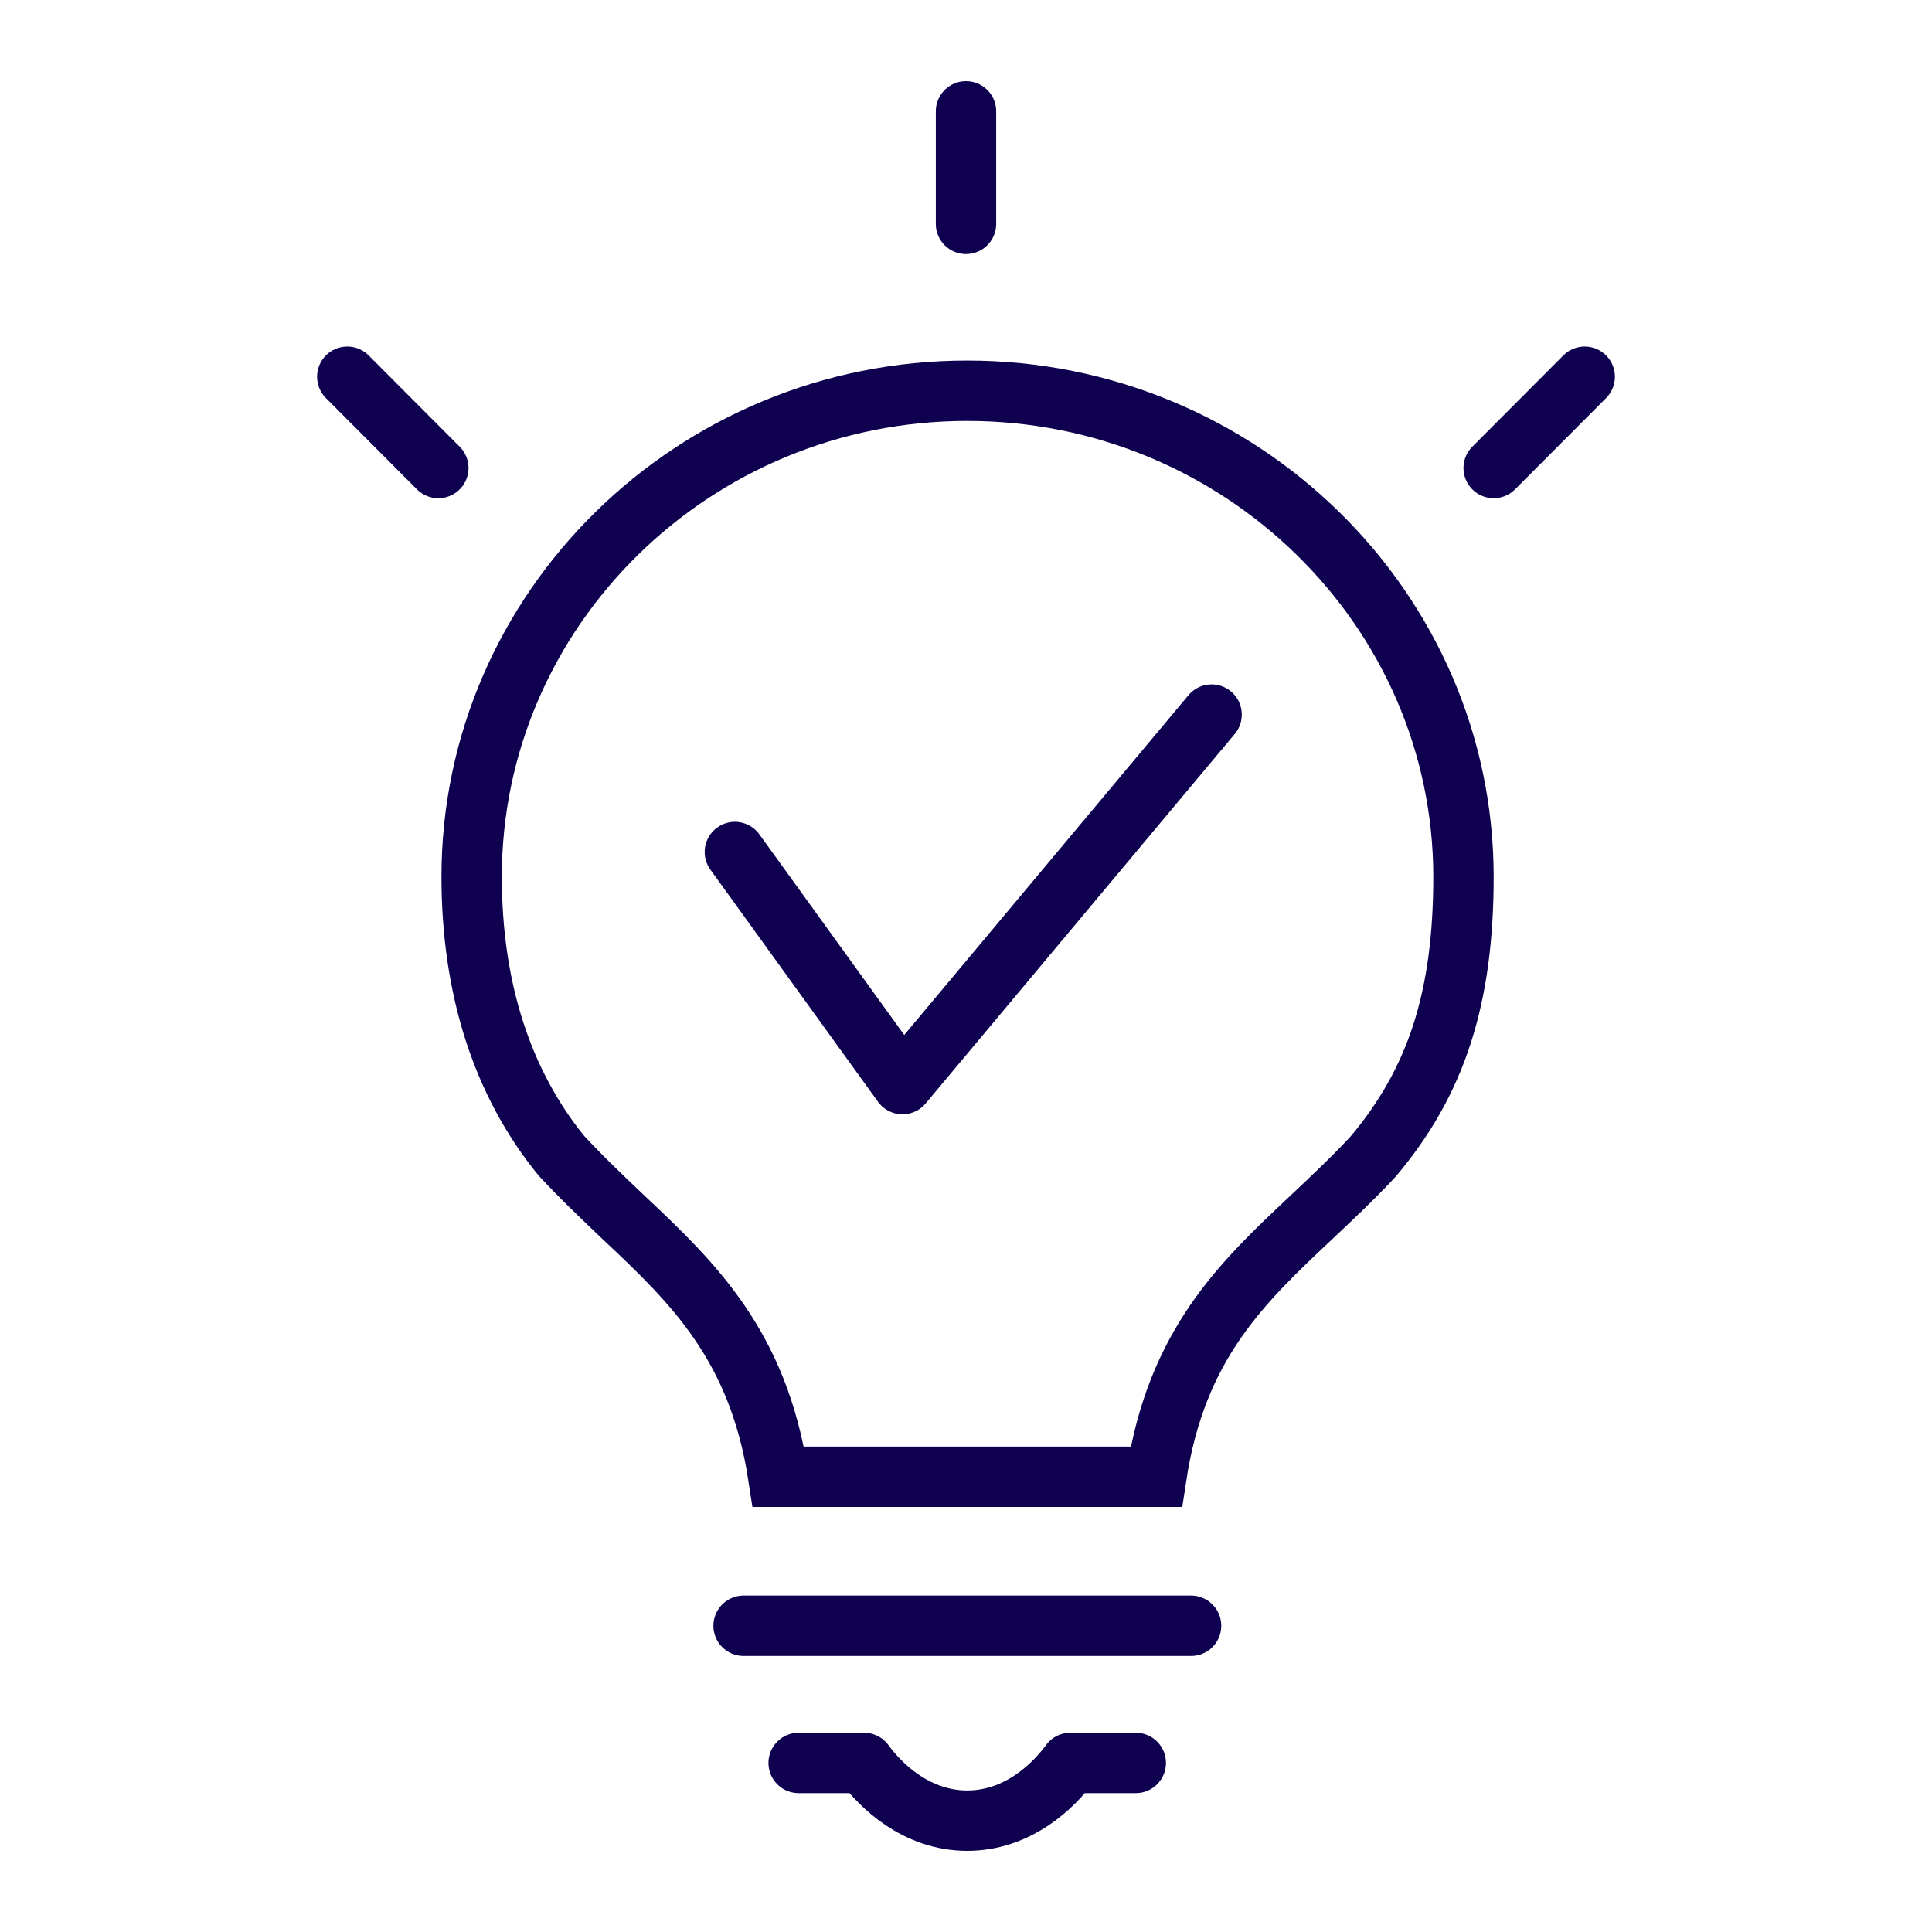
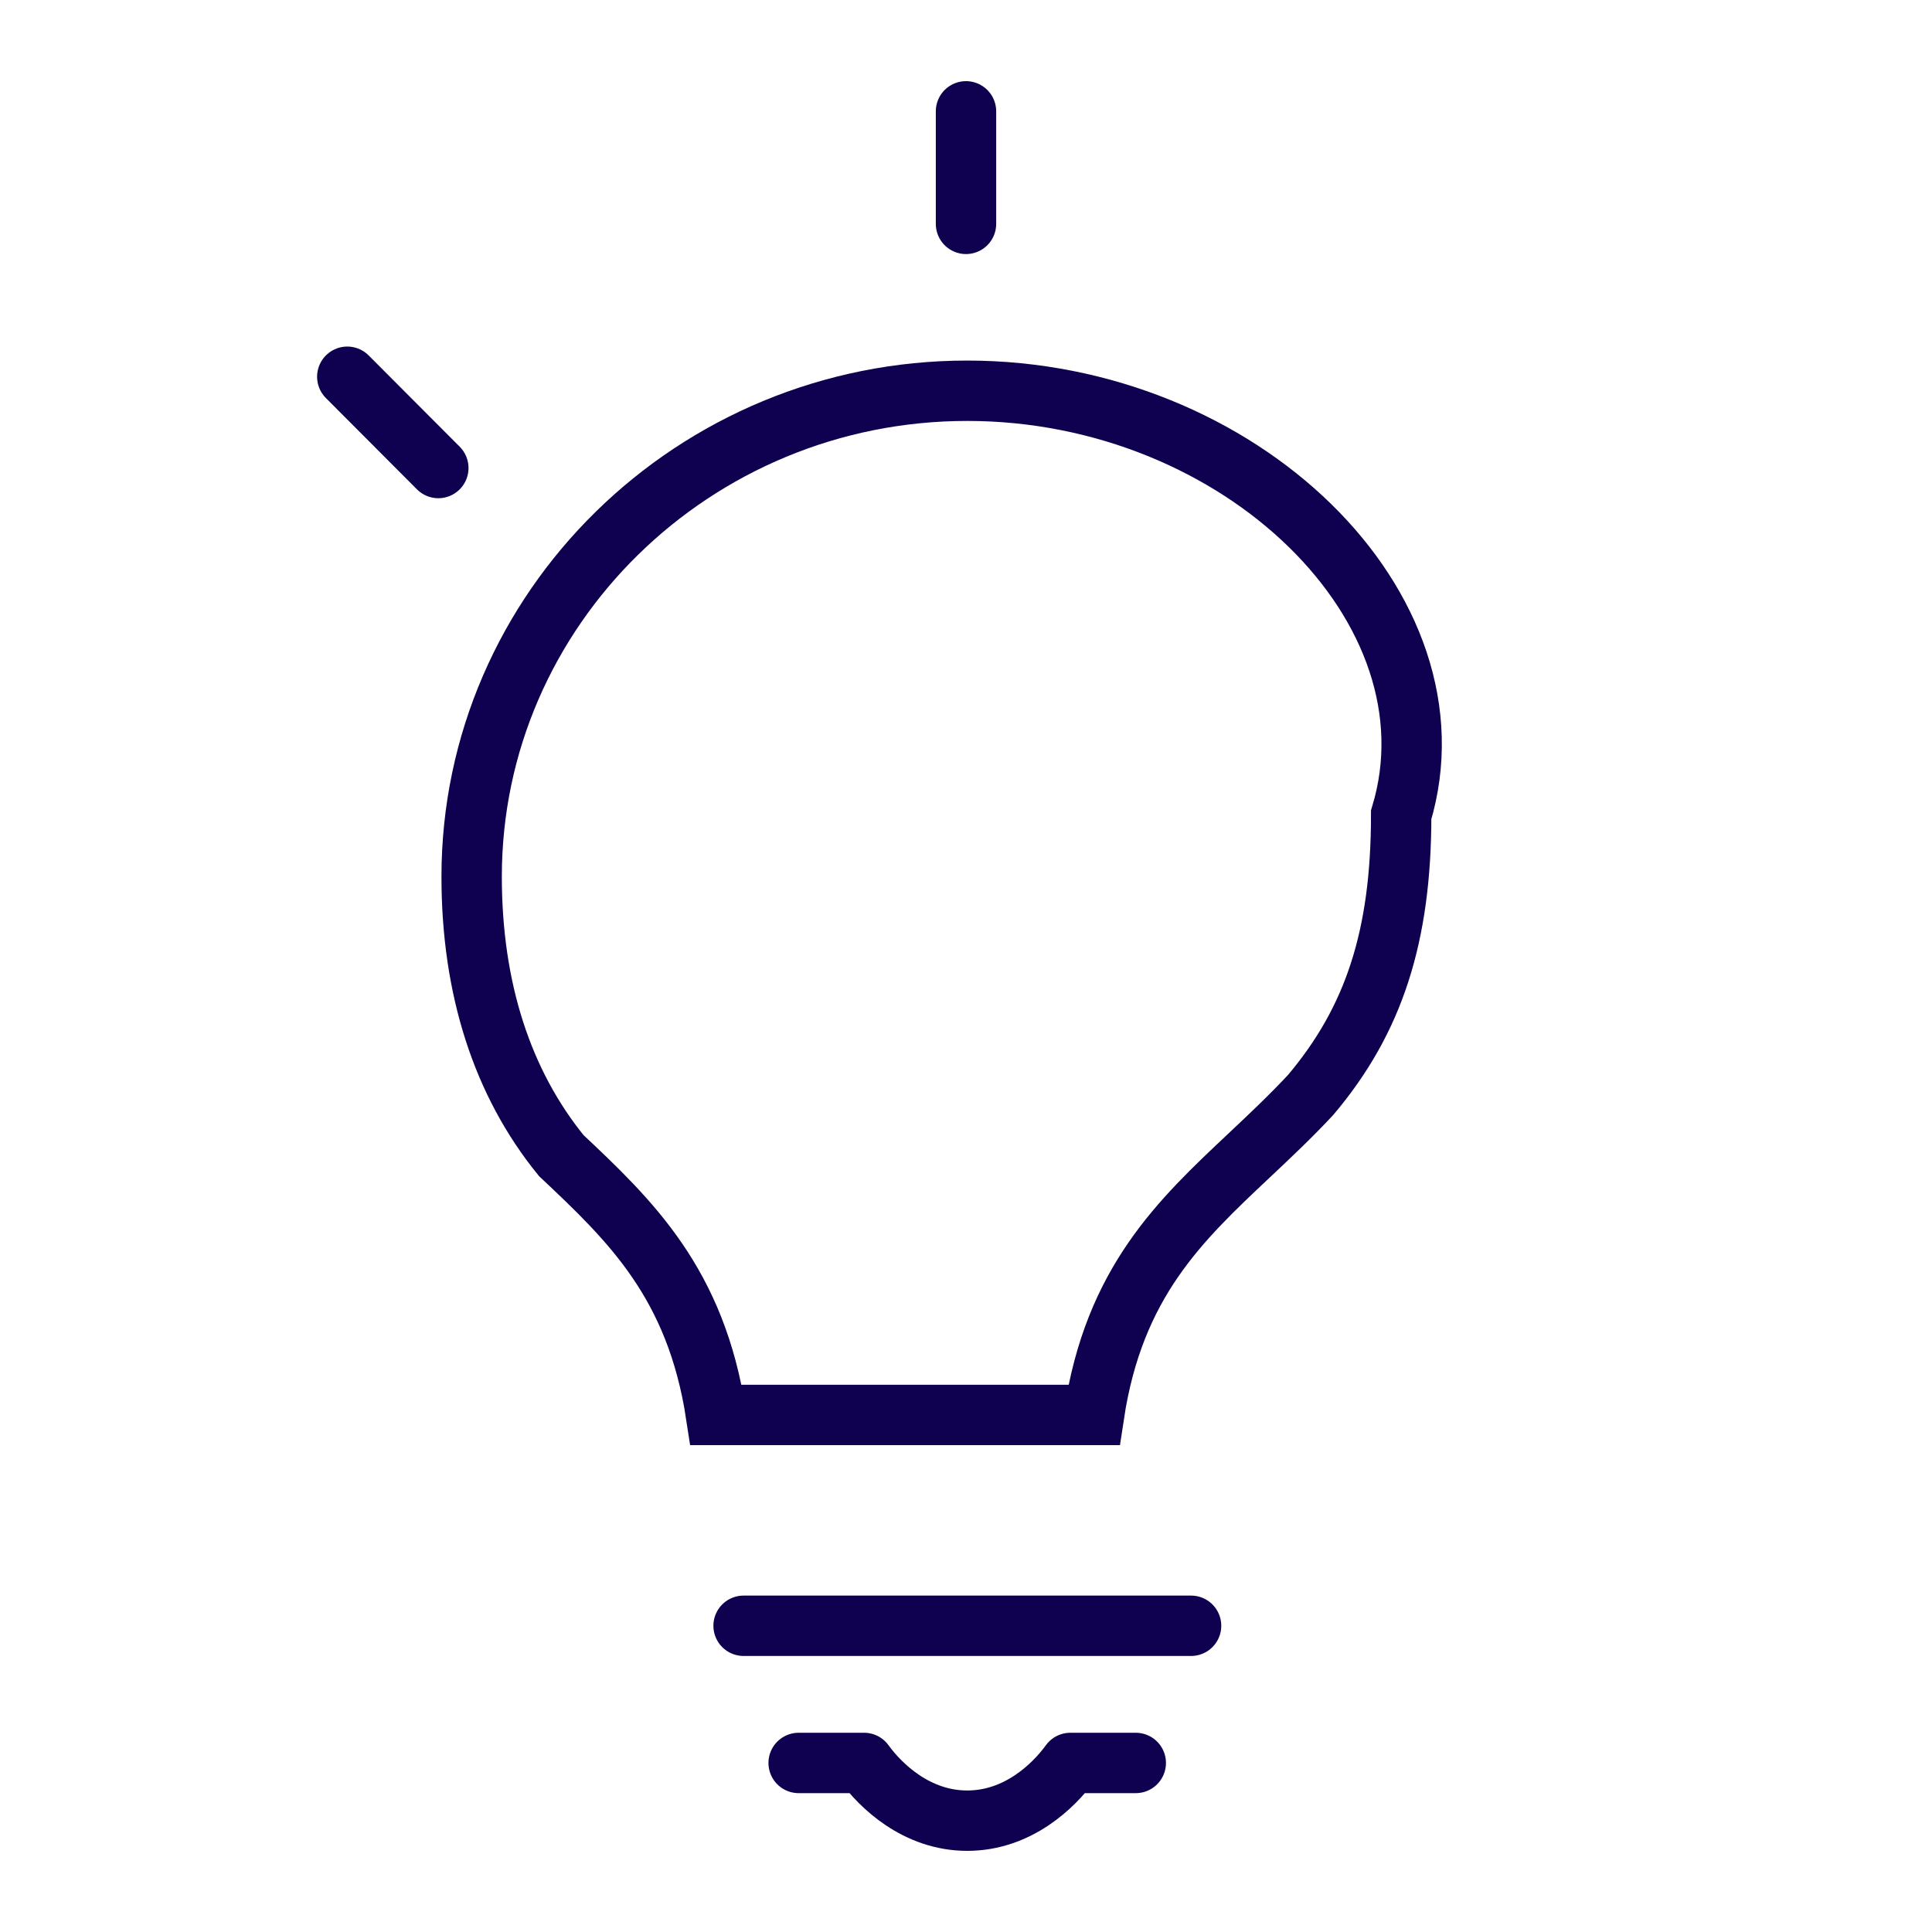
<svg xmlns="http://www.w3.org/2000/svg" version="1.1" id="Layer_1" x="0px" y="0px" viewBox="0 0 80 80" style="enable-background:new 0 0 80 80;" xml:space="preserve">
  <style type="text/css">
	.st0{fill:none;stroke:#0F0050;stroke-width:2.5;stroke-miterlimit:10;}
	.st1{fill:none;stroke:#0F0050;stroke-width:2.5;stroke-linejoin:round;stroke-miterlimit:10;}
	.st2{fill:none;stroke:#0F0050;stroke-width:2.5;stroke-linecap:round;stroke-miterlimit:10;}
	.st3{fill:none;stroke:#0F0050;stroke-width:2.5;stroke-linecap:round;stroke-linejoin:round;stroke-miterlimit:10;}
</style>
  <g>
    <g>
      <g>
        <line class="st3" x1="30.79" y1="67.32" x2="49.32" y2="67.32" />
        <line class="st3" x1="40" y1="9.27" x2="40" y2="4.61" />
        <g>
-           <line class="st3" x1="61.85" y1="19.38" x2="65.62" y2="15.6" />
          <line class="st3" x1="14.38" y1="15.6" x2="18.15" y2="19.38" />
        </g>
-         <path class="st0" d="M40.05,16.18c-11.32,0-20.52,9.03-20.52,20.12c0,4.64,1.27,8.55,3.71,11.55c0.86,0.93,1.74,1.76,2.58,2.56     c2.87,2.7,5.58,5.29,6.41,10.74h15.65c0.83-5.49,3.56-8.05,6.43-10.75c0.84-0.79,1.72-1.62,2.54-2.5     c2.62-3.1,3.75-6.57,3.75-11.6C60.59,25.21,51.37,16.18,40.05,16.18z" />
+         <path class="st0" d="M40.05,16.18c-11.32,0-20.52,9.03-20.52,20.12c0,4.64,1.27,8.55,3.71,11.55c2.87,2.7,5.58,5.29,6.41,10.74h15.65c0.83-5.49,3.56-8.05,6.43-10.75c0.84-0.79,1.72-1.62,2.54-2.5     c2.62-3.1,3.75-6.57,3.75-11.6C60.59,25.21,51.37,16.18,40.05,16.18z" />
        <path class="st3" d="M33.07,73h2.71c0.68,0.94,2.17,2.39,4.27,2.39c2.1,0,3.58-1.44,4.27-2.39h2.71" />
      </g>
    </g>
    <g>
-       <polyline class="st3" points="30.43,35.28 37.37,44.89 50.17,29.59   " />
-     </g>
+       </g>
  </g>
</svg>